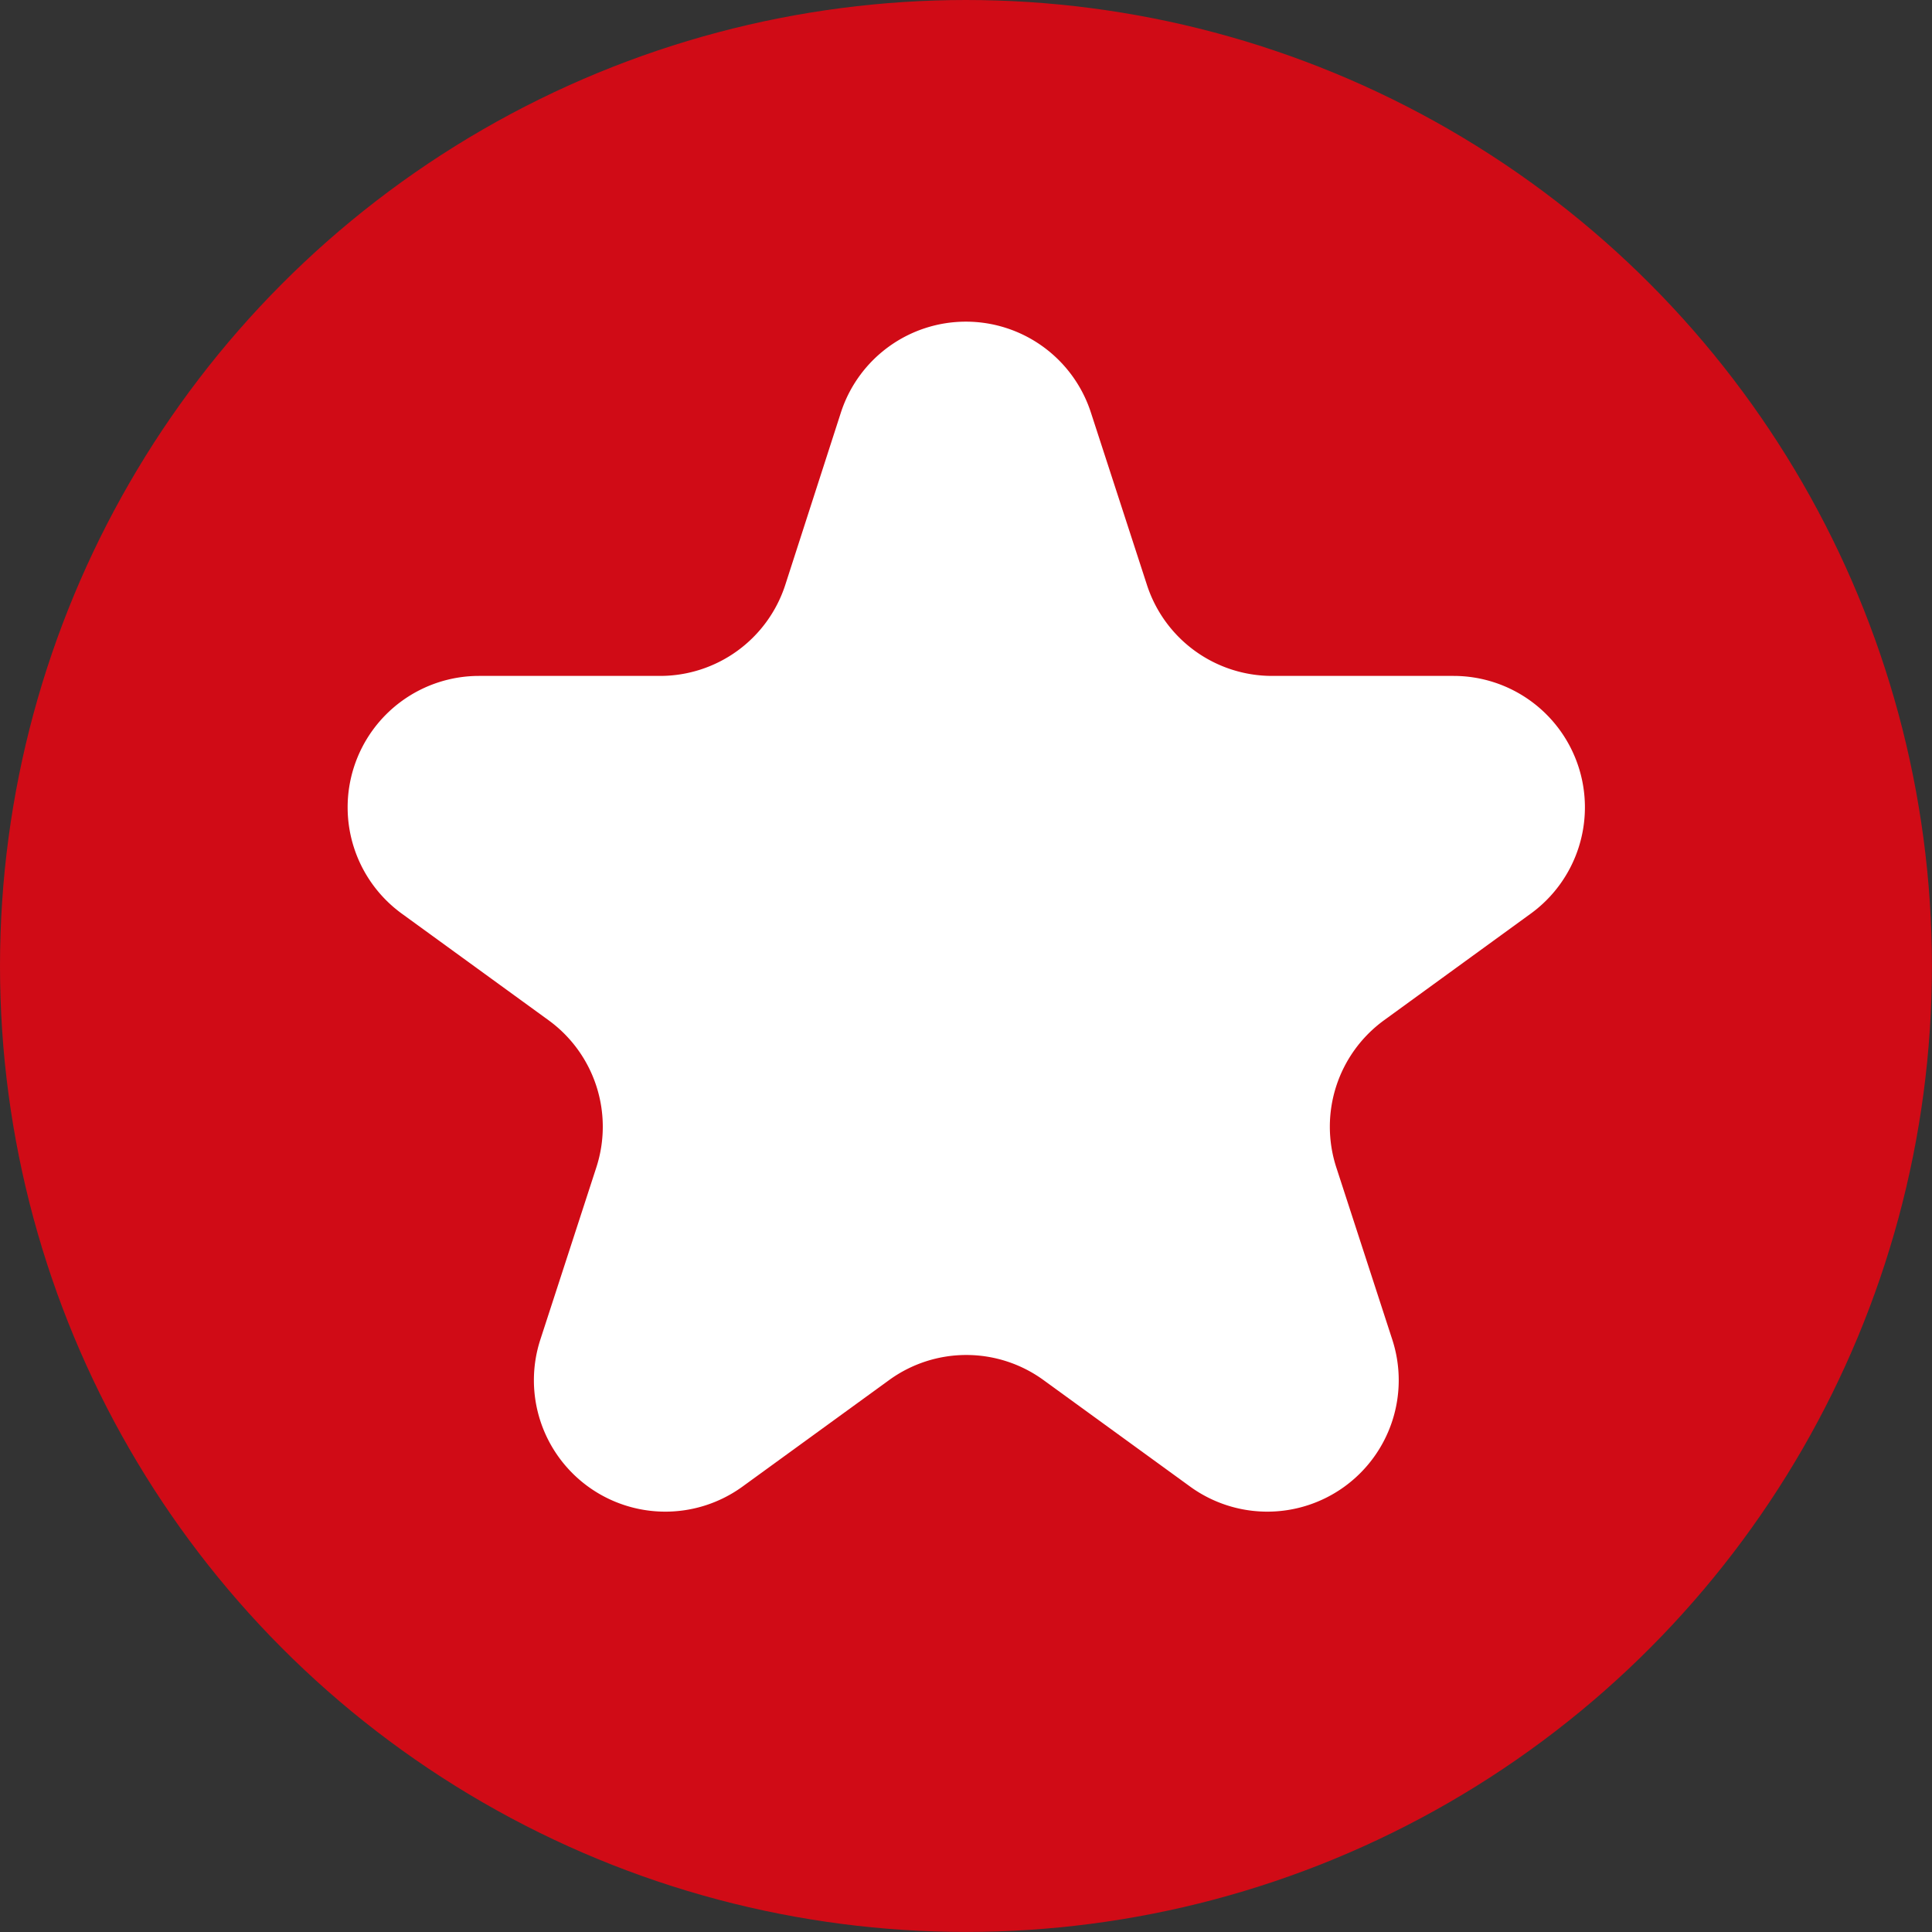
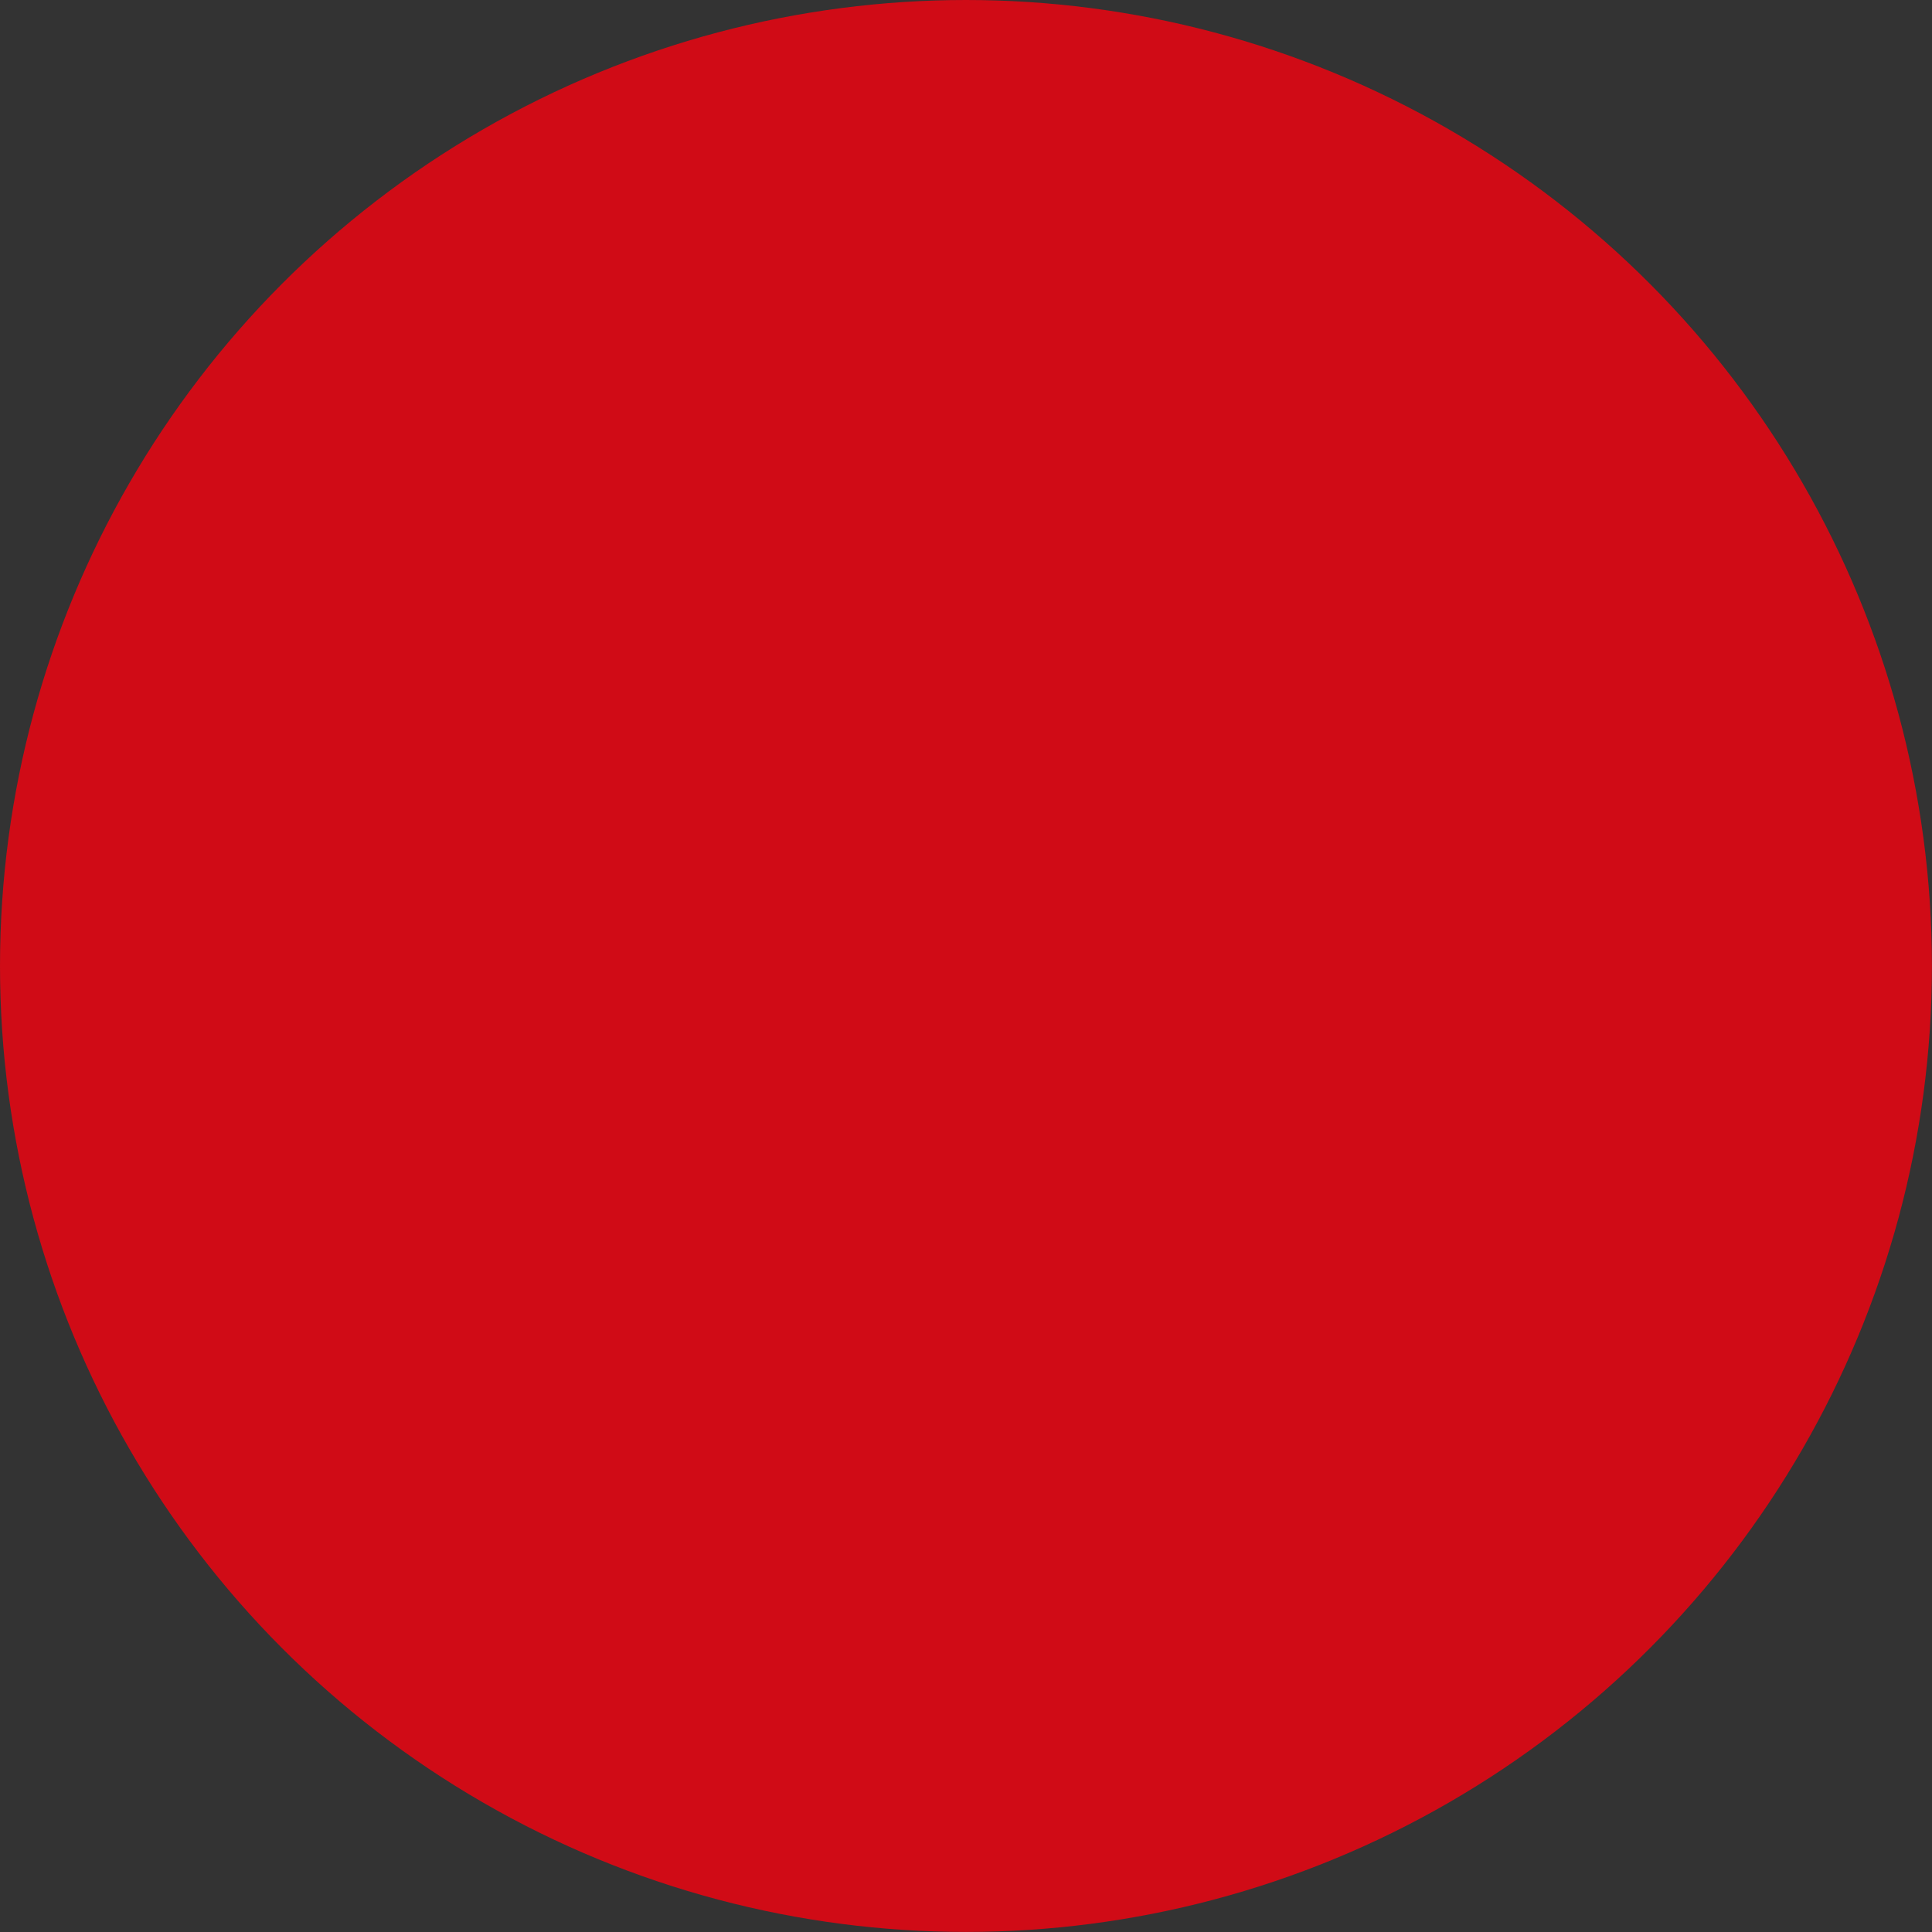
<svg xmlns="http://www.w3.org/2000/svg" viewBox="0 0 27.743 27.743">
  <rect x="0" y="0" width="27.743" height="27.743" fill="#333333" stroke="none" />
  <g data-name="Group 1886" transform="translate(-207.821 -1387.205)">
    <circle data-name="Ellipse 256" cx="13.871" cy="13.871" r="13.871" transform="translate(207.821 1387.205)" fill="#d00b16" />
-     <path data-name="Path 6507" d="m223.487 1393.132.806 2.479a1.89 1.89 0 0 0 1.795 1.3h2.606a1.887 1.887 0 0 1 1.109 3.413l-2.108 1.532a1.89 1.89 0 0 0-.686 2.11l.806 2.479a1.887 1.887 0 0 1-2.9 2.11l-2.109-1.532a1.885 1.885 0 0 0-2.218 0l-2.109 1.532a1.887 1.887 0 0 1-2.9-2.11l.806-2.479a1.89 1.89 0 0 0-.686-2.11l-2.109-1.532a1.887 1.887 0 0 1 1.109-3.413h2.601a1.89 1.89 0 0 0 1.795-1.3l.8-2.479a1.887 1.887 0 0 1 3.592 0" fill="#fff" />
  </g>
</svg>